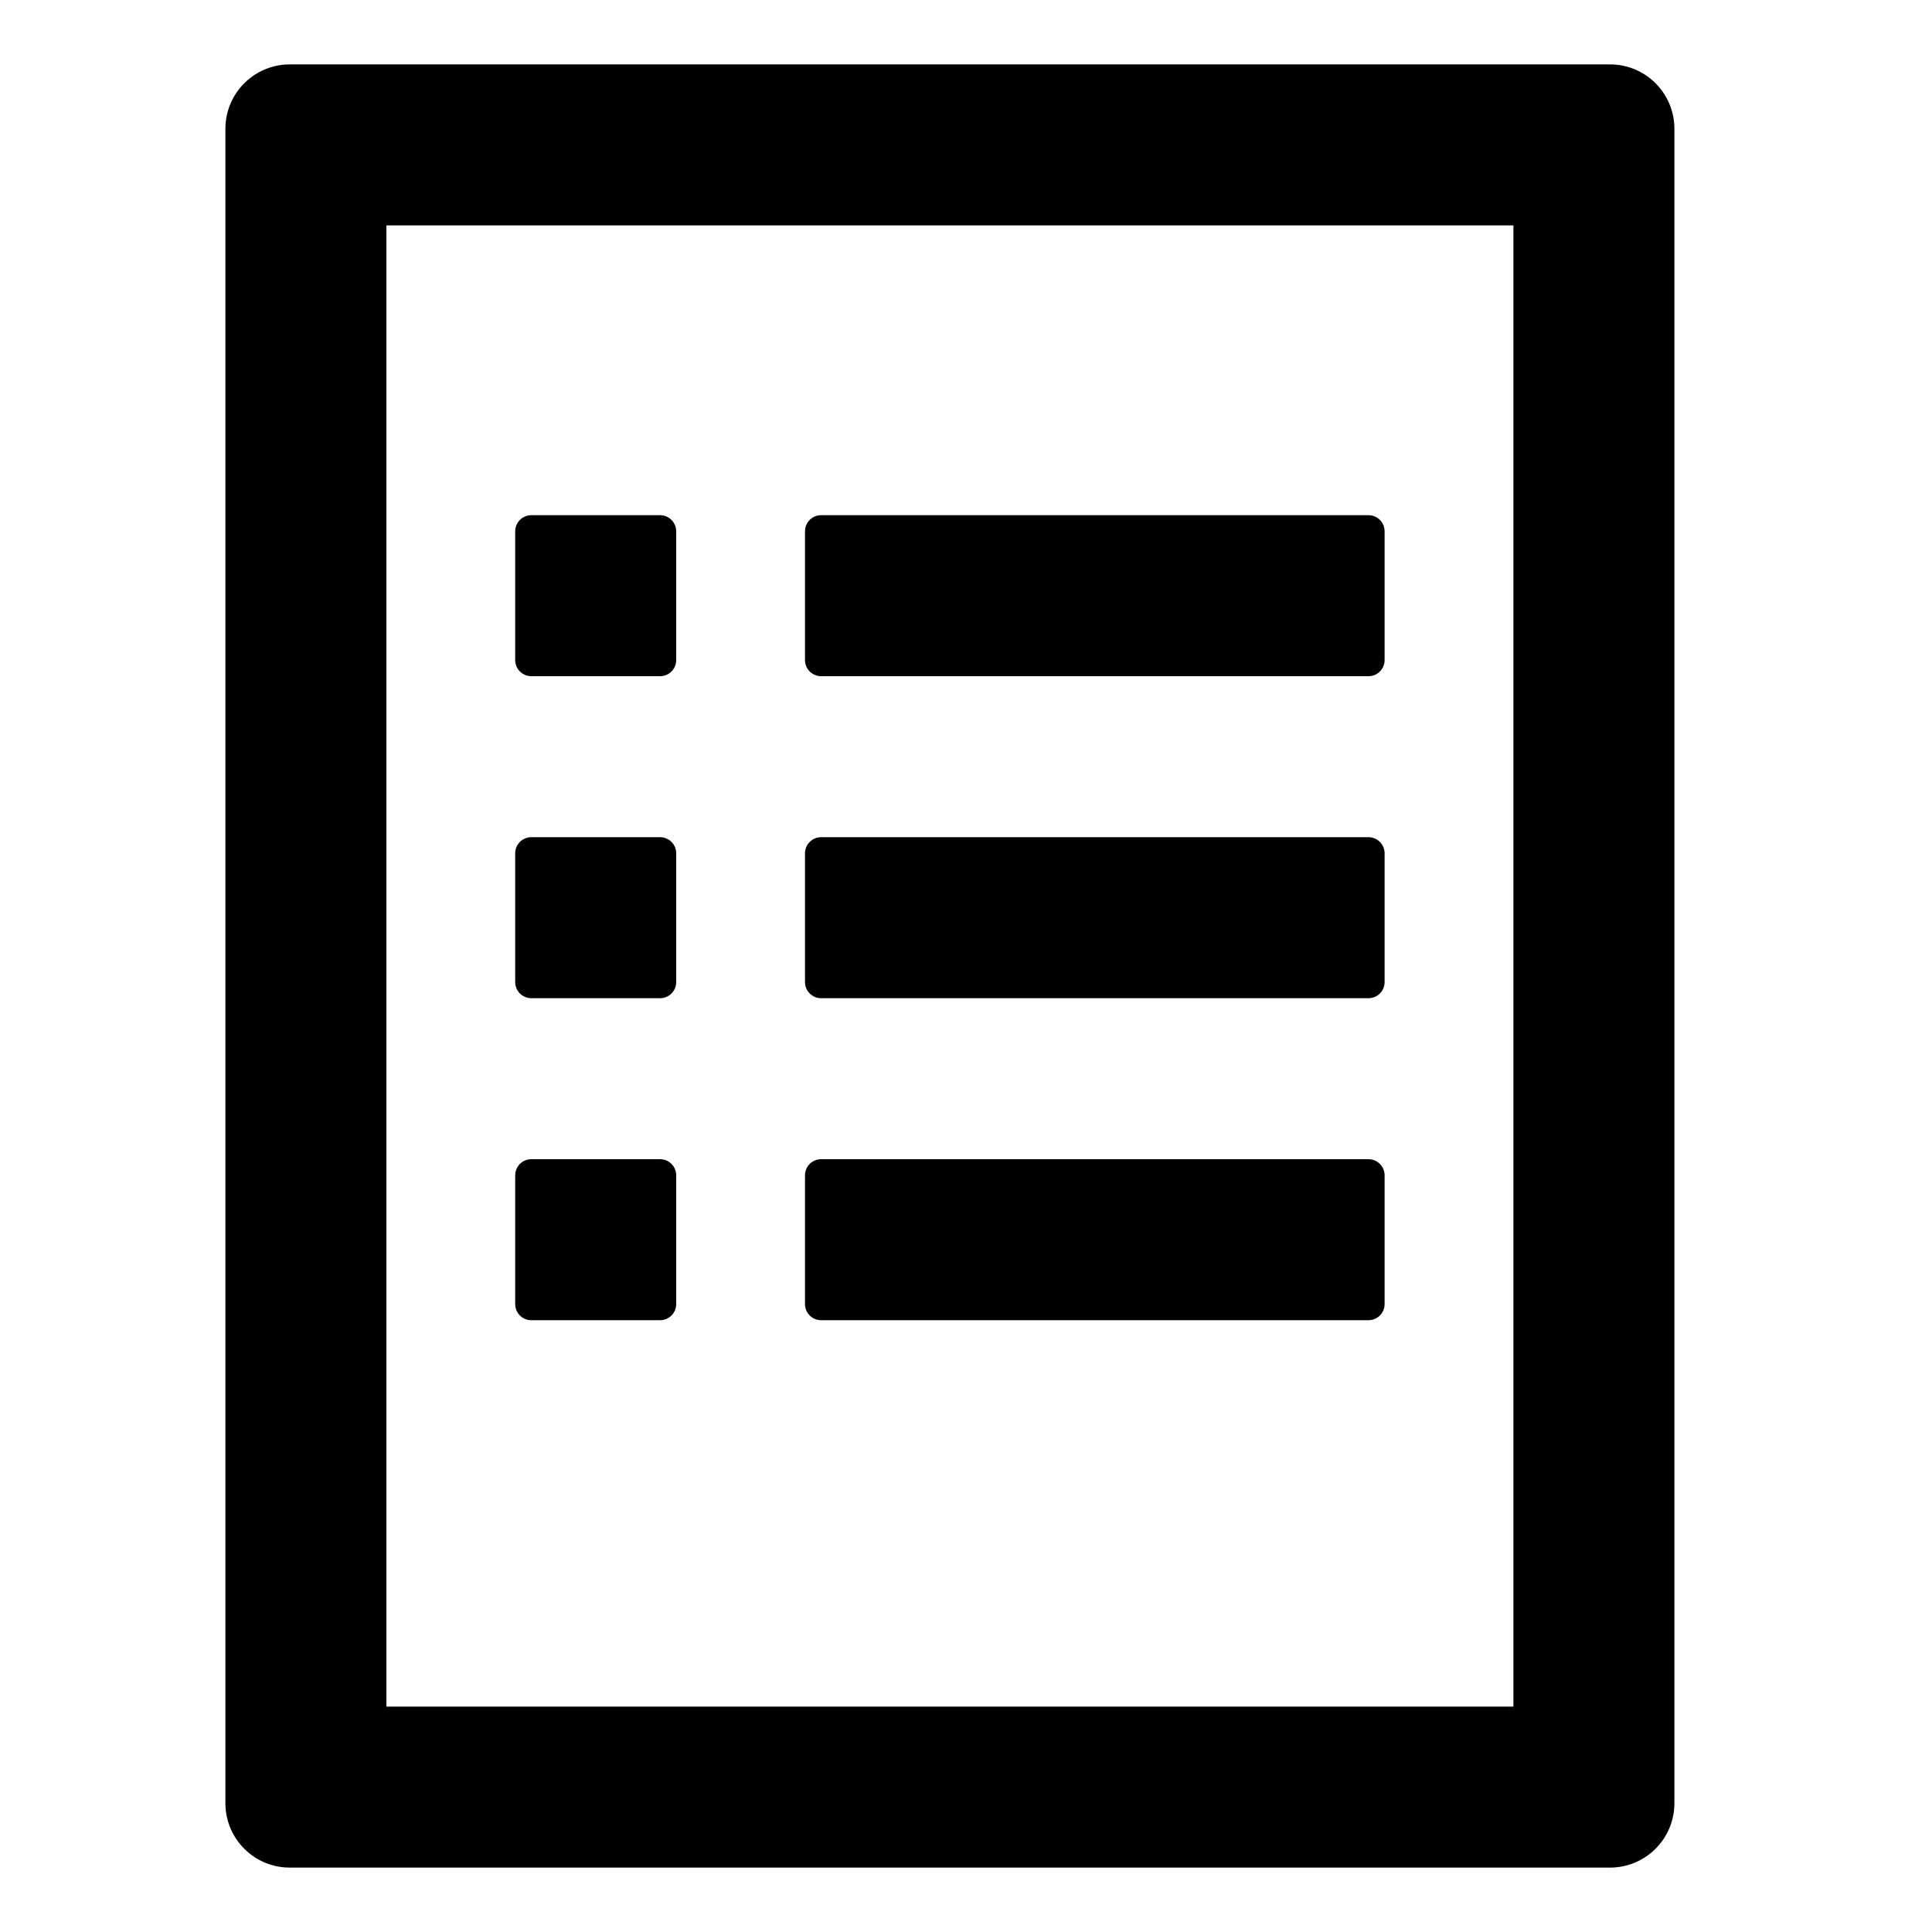
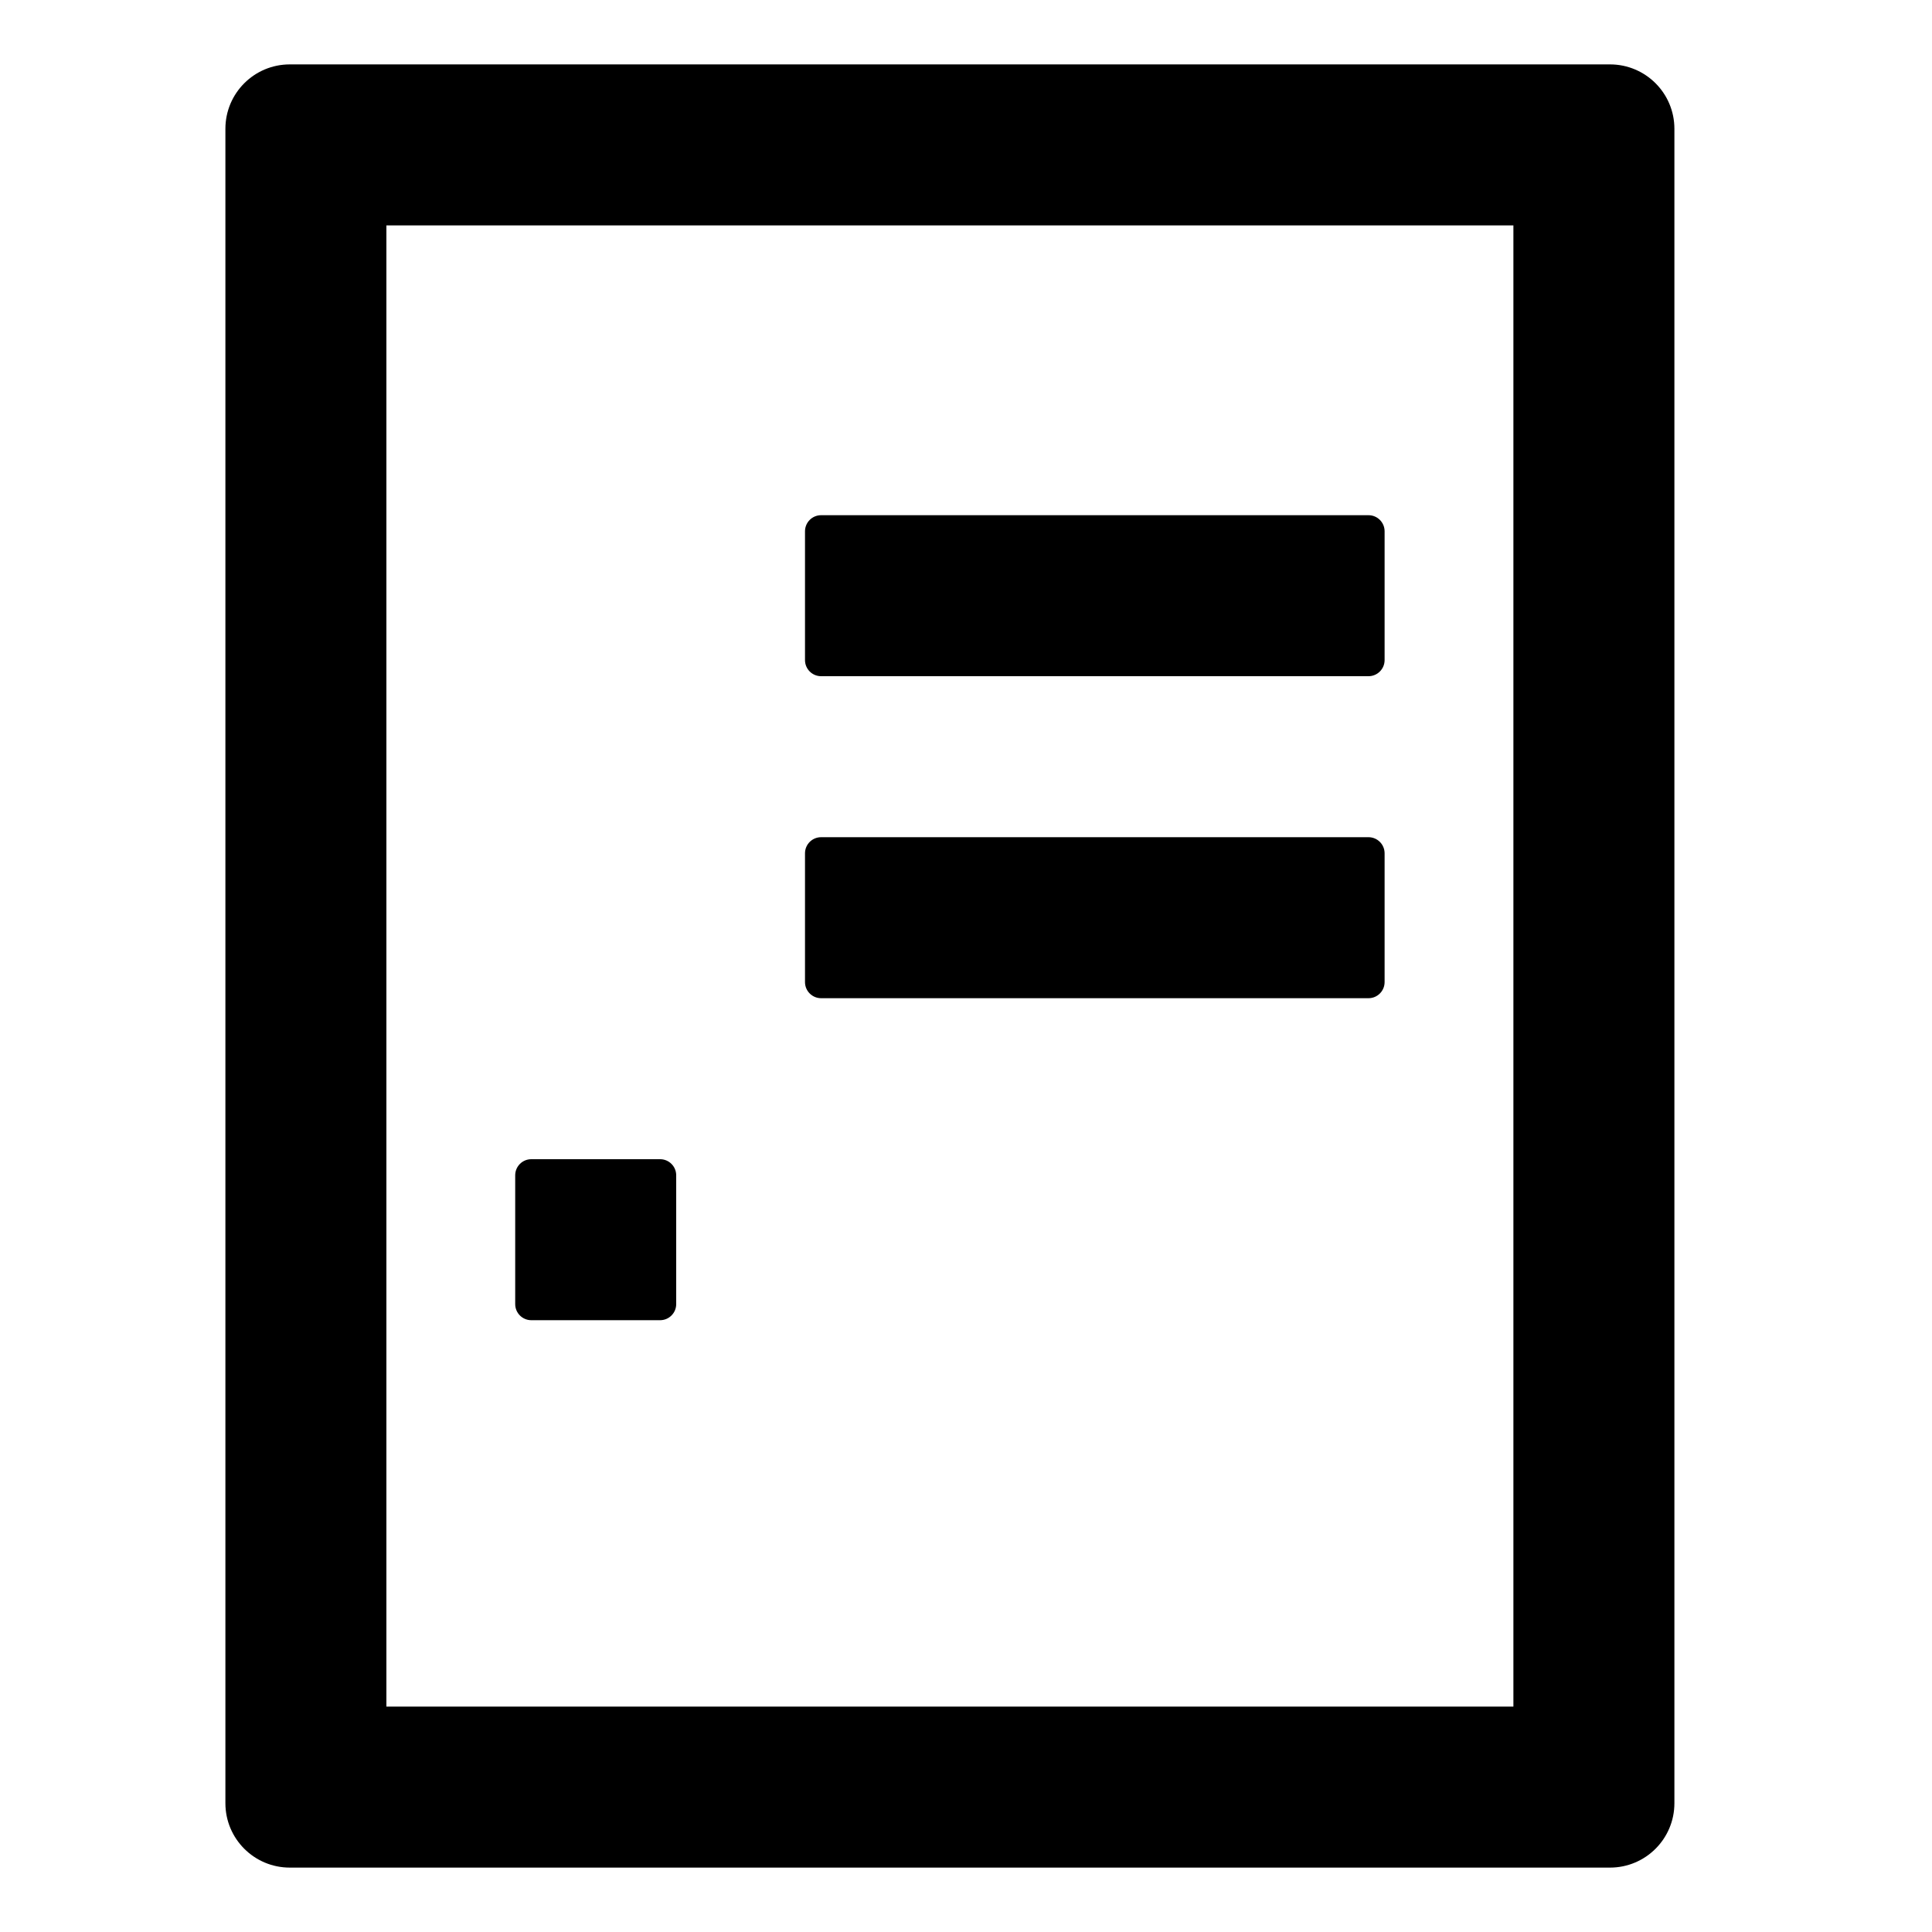
<svg xmlns="http://www.w3.org/2000/svg" width="60" height="60" viewBox="0 0 60 60" fill="none">
  <path d="M25 16.5C25 16.224 25.224 16 25.5 16H42.5C42.776 16 43 16.224 43 16.5V20.5C43 20.776 42.776 21 42.5 21H25.5C25.224 21 25 20.776 25 20.5V16.5Z" fill="currentColor" />
-   <path d="M16 16.5C16 16.224 16.224 16 16.5 16H20.5C20.776 16 21 16.224 21 16.5V20.5C21 20.776 20.776 21 20.5 21H16.5C16.224 21 16 20.776 16 20.5V16.5Z" fill="currentColor" />
-   <path d="M16 26.5C16 26.224 16.224 26 16.5 26H20.5C20.776 26 21 26.224 21 26.5V30.5C21 30.776 20.776 31 20.5 31H16.5C16.224 31 16 30.776 16 30.5V26.5Z" fill="currentColor" />
  <path d="M16 36.5C16 36.224 16.224 36 16.5 36H20.5C20.776 36 21 36.224 21 36.5V40.5C21 40.776 20.776 41 20.5 41H16.5C16.224 41 16 40.776 16 40.5V36.5Z" fill="currentColor" />
  <path d="M25 26.5C25 26.224 25.224 26 25.5 26H42.5C42.776 26 43 26.224 43 26.5V30.5C43 30.776 42.776 31 42.5 31H25.5C25.224 31 25 30.776 25 30.5V26.5Z" fill="currentColor" />
-   <path d="M25 36.5C25 36.224 25.224 36 25.5 36H42.5C42.776 36 43 36.224 43 36.5V40.5C43 40.776 42.776 41 42.5 41H25.5C25.224 41 25 40.776 25 40.5V36.5Z" fill="currentColor" />
  <path fill-rule="evenodd" clip-rule="evenodd" d="M12 7V53H47V7H12ZM9 2C7.895 2 7 2.895 7 4V56C7 57.105 7.895 58 9 58H50C51.105 58 52 57.105 52 56V4C52 2.895 51.105 2 50 2H9Z" fill="currentColor" />
</svg>